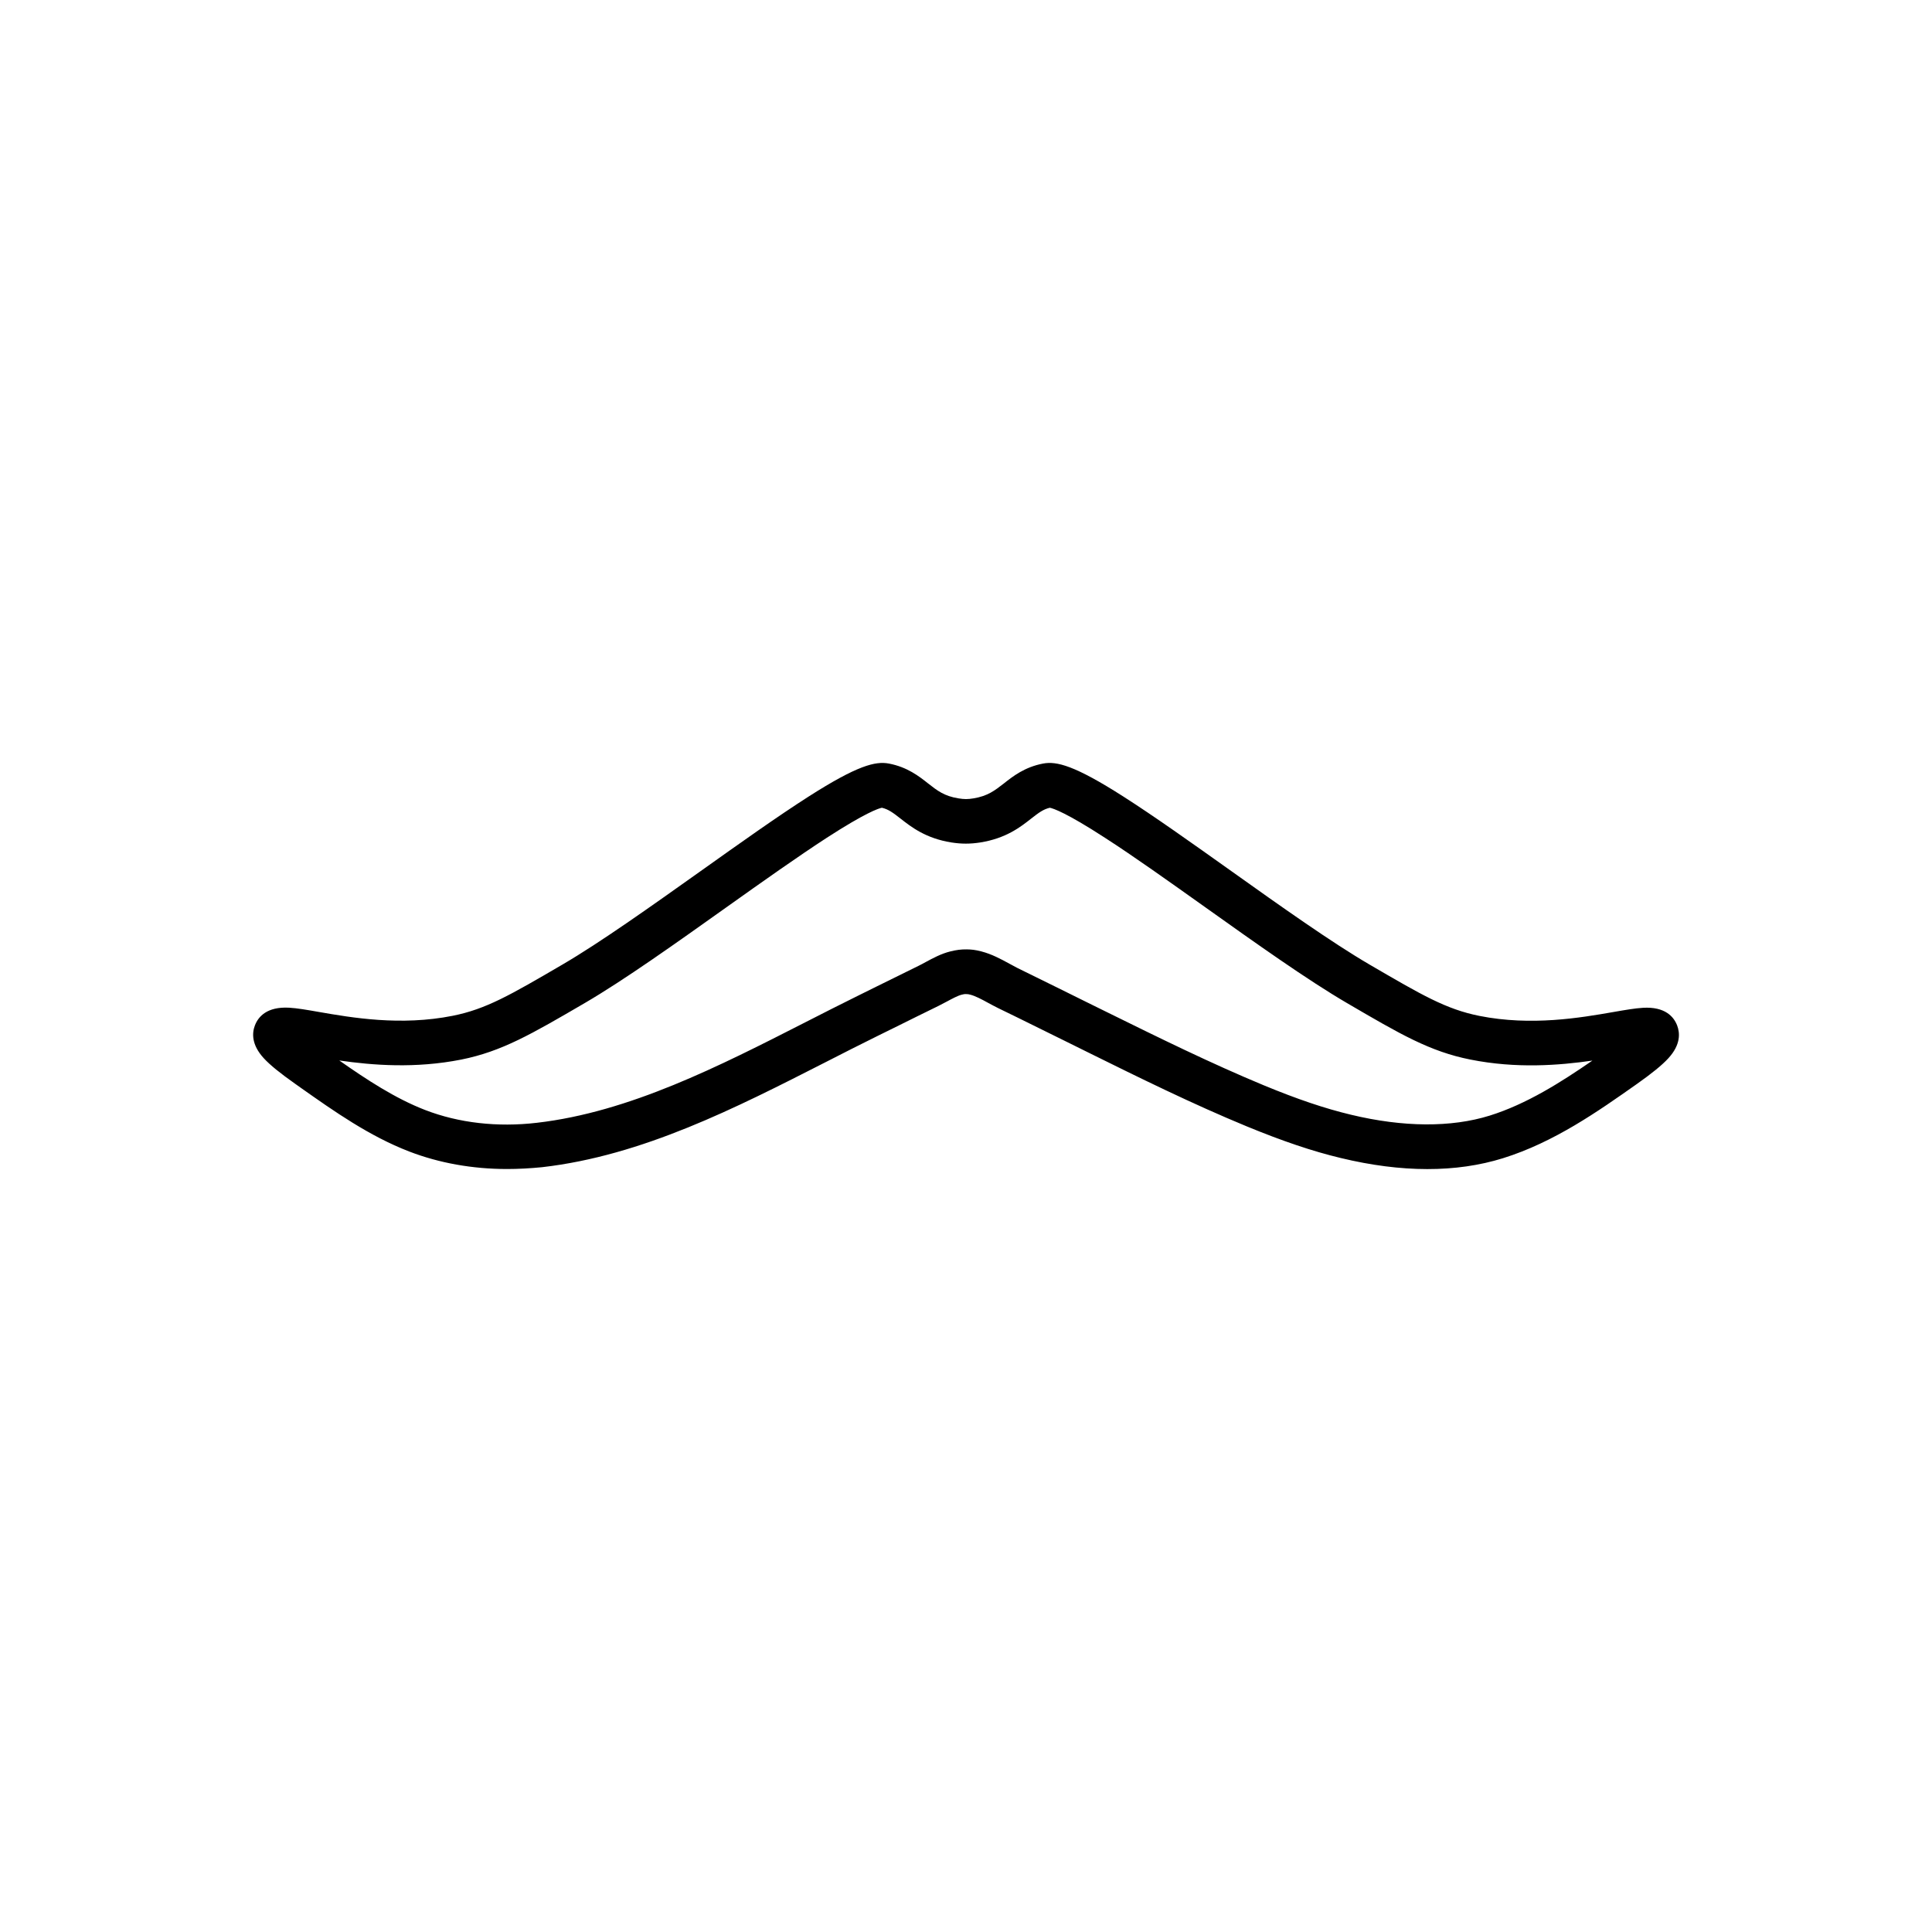
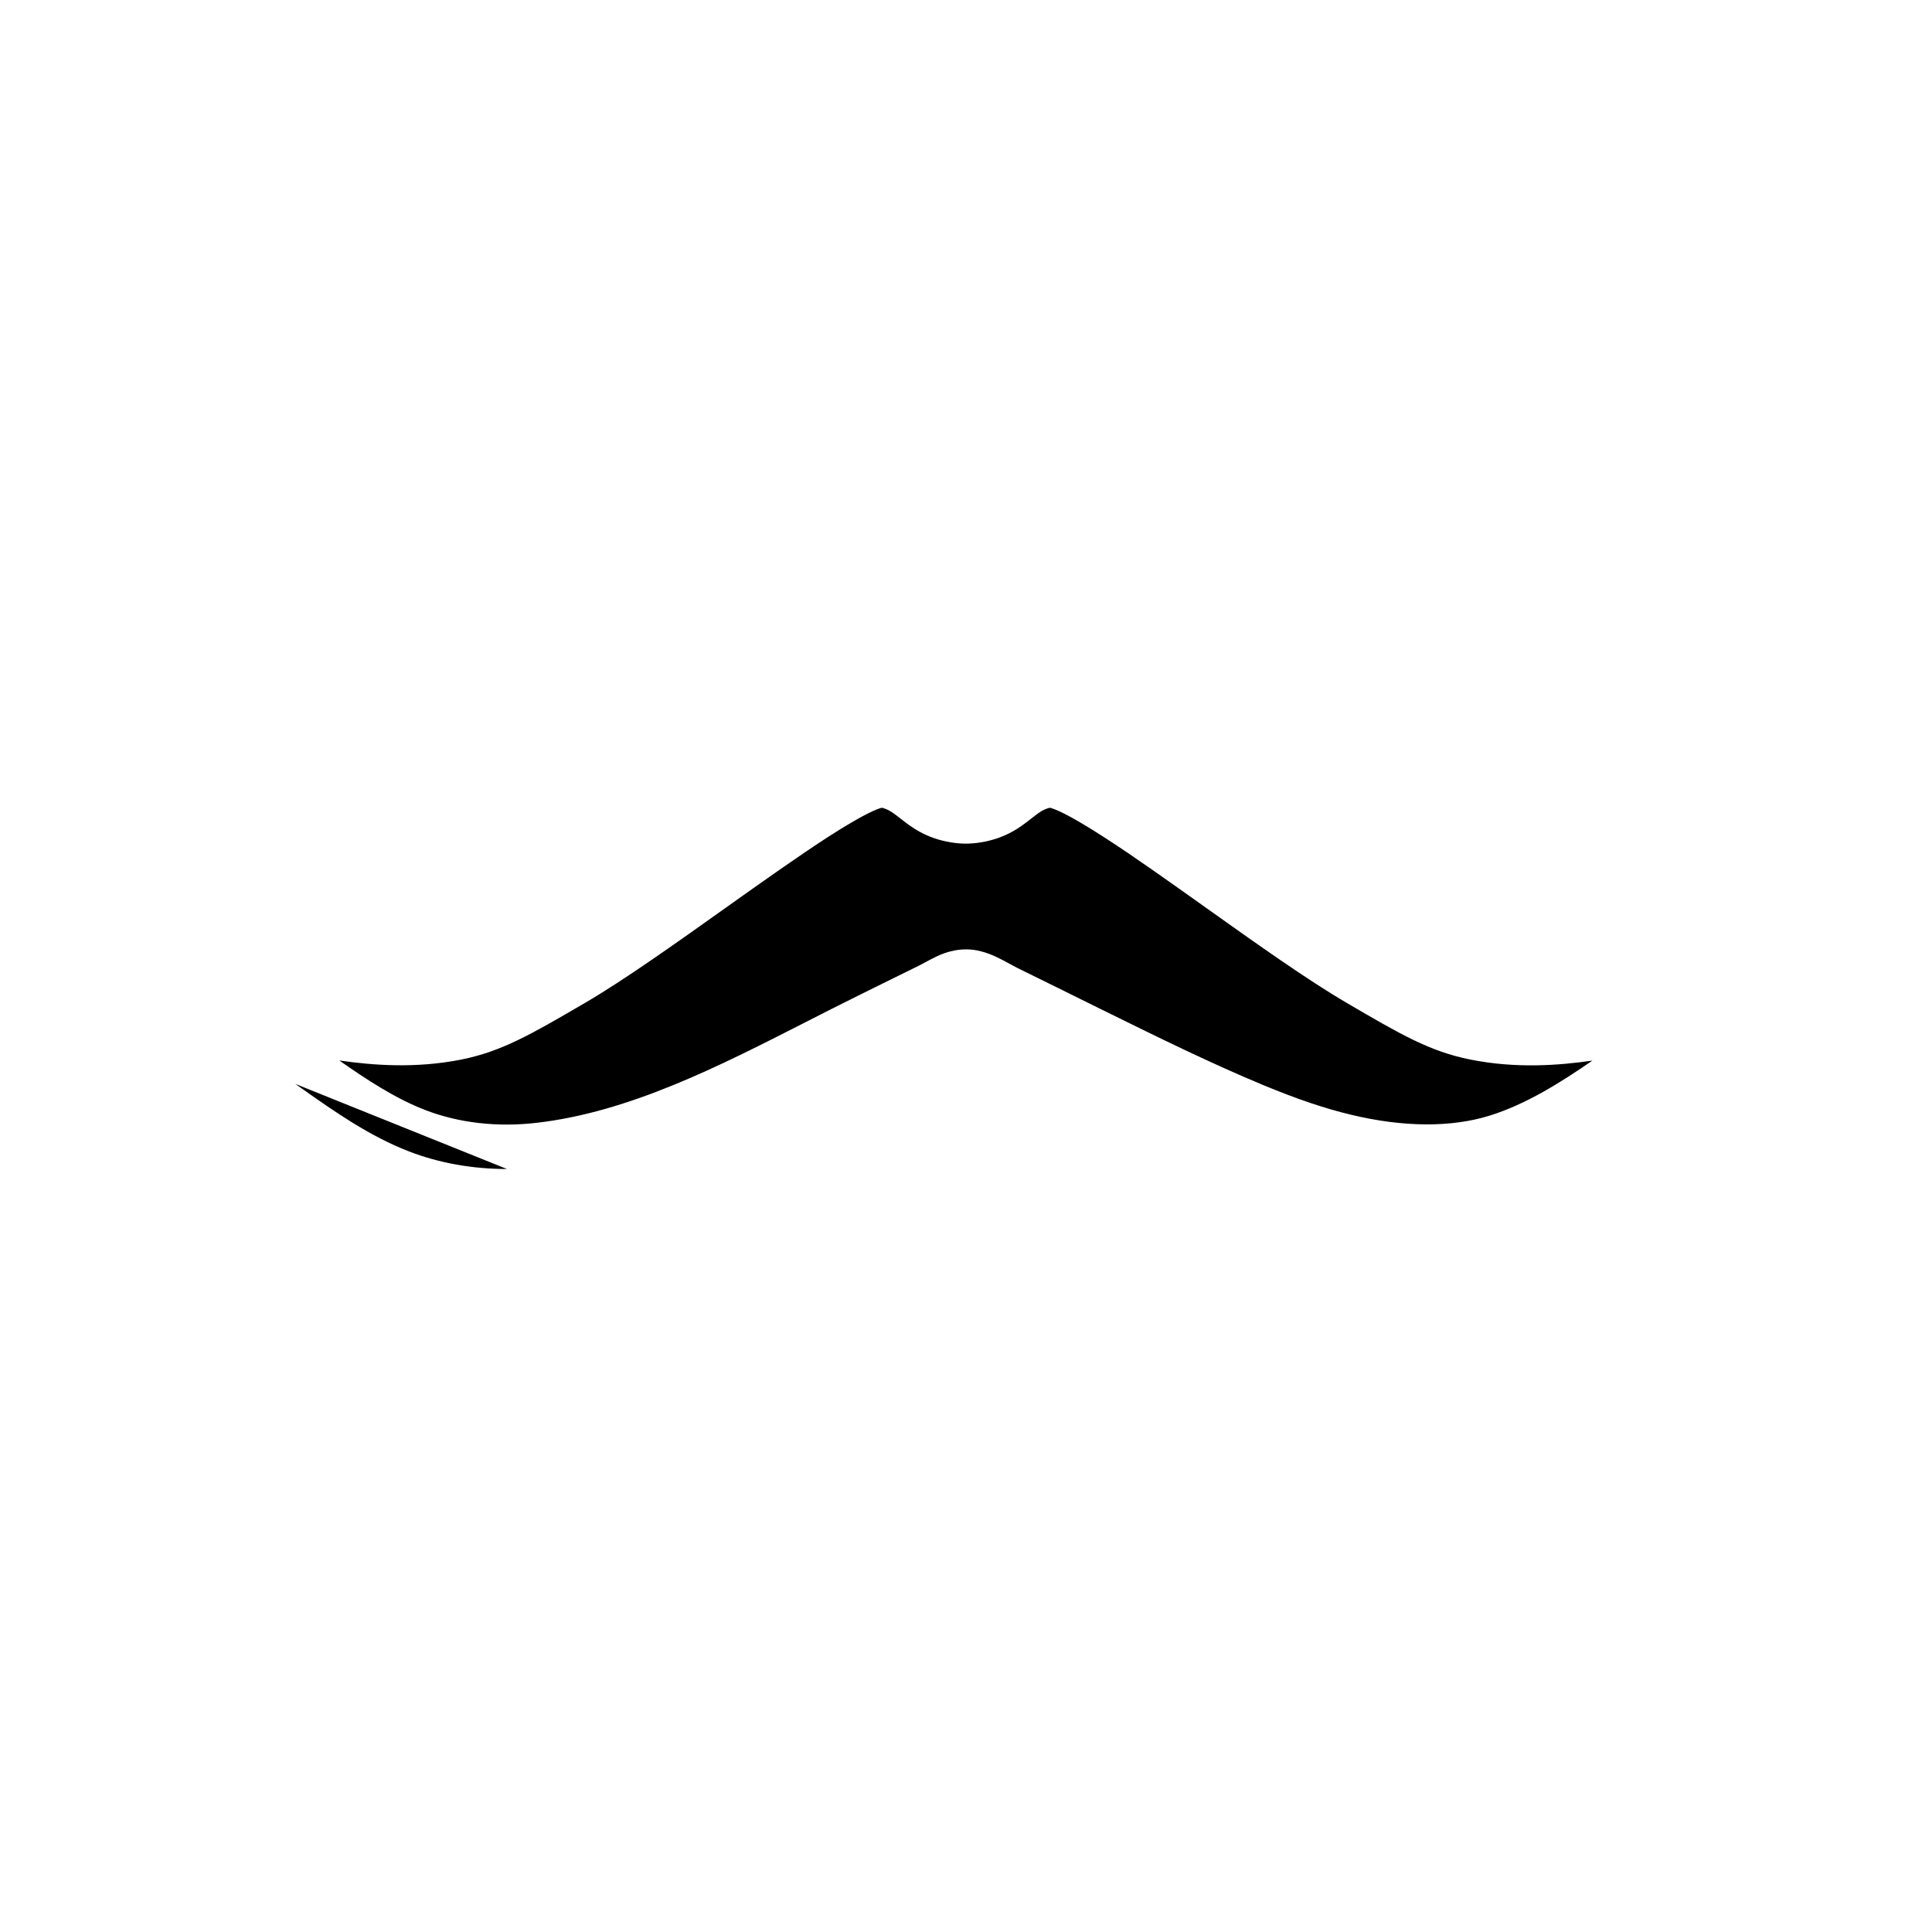
<svg xmlns="http://www.w3.org/2000/svg" fill="#000000" width="800px" height="800px" version="1.1" viewBox="144 144 512 512">
-   <path d="m278.35 453.8c-9.125 0-17.957-1.574-25.93-4.648-10.555-4.082-19.777-10.578-28.707-16.875l-1.453-1.031c-4.059-2.856-6.715-5.019-8.363-6.812-3.32-3.617-3.102-6.742-2.336-8.707 0.887-2.312 3.199-4.992 9.055-4.676 2.117 0.121 4.699 0.566 7.922 1.133 8.633 1.5 21.648 3.766 35.449 1.008 8.832-1.77 15.18-5.461 29.078-13.578 9.988-5.832 23.543-15.473 36.629-24.773 10.48-7.453 20.367-14.488 28.609-19.754 12.867-8.215 17.688-9.422 21.277-8.734 4.871 0.934 7.945 3.344 10.406 5.289 2.387 1.871 4.254 3.344 8.043 3.938 1.477 0.246 2.461 0.246 3.938 0 3.789-0.613 5.656-2.09 8.043-3.938 2.461-1.945 5.535-4.356 10.406-5.289 3.59-0.688 8.414 0.516 21.277 8.734 8.242 5.266 18.129 12.301 28.609 19.754 13.086 9.324 26.641 18.941 36.629 24.773 13.922 8.117 20.27 11.832 29.102 13.605 13.801 2.754 26.84 0.492 35.449-1.008 3.246-0.566 5.805-1.008 7.922-1.133 5.856-0.344 8.168 2.363 9.055 4.676 0.762 1.992 0.984 5.094-2.336 8.707-1.648 1.797-4.305 3.961-8.34 6.812-10.258 7.231-21.895 15.426-35.449 19.656-12.375 3.863-26.863 3.863-43.051-0.051-7.504-1.797-15.398-4.477-24.848-8.363-14.367-5.93-28.488-12.891-42.117-19.633-1.871-0.91-3.715-1.82-5.559-2.754-2.535-1.254-5.043-2.484-7.578-3.738-3.492-1.723-7.109-3.519-10.676-5.238-0.887-0.441-1.77-0.91-2.633-1.379-1.648-0.91-3.371-1.82-4.699-2.164-0.543-0.148-0.613-0.148-1.254-0.172-0.223 0-0.469 0-1.082 0.172-1.059 0.27-2.508 1.059-3.887 1.797-0.738 0.395-1.477 0.789-2.262 1.18-3.641 1.77-7.356 3.617-10.922 5.387-1.746 0.859-3.492 1.723-5.238 2.582-4.5 2.215-8.98 4.5-13.703 6.914-23.887 12.176-48.562 24.797-75.152 27.848-3.148 0.309-6.25 0.484-9.324 0.484zm-44.43-28.758c7.281 5.094 14.785 10.035 22.73 13.113 8.906 3.445 19.164 4.625 29.645 3.394 24.477-2.828 48.191-14.934 71.145-26.641 4.551-2.336 9.273-4.723 13.852-6.988 1.746-0.859 3.469-1.723 5.215-2.582 3.59-1.77 7.305-3.617 10.973-5.41 0.566-0.27 1.18-0.613 1.82-0.961 1.918-1.031 4.082-2.215 6.543-2.828 1.574-0.395 2.902-0.566 4.356-0.543 1.18 0.023 2.188 0.098 3.887 0.543 2.754 0.715 5.215 2.043 7.406 3.246 0.789 0.418 1.5 0.812 2.164 1.156 3.566 1.746 7.207 3.543 10.699 5.266 2.508 1.254 5.043 2.484 7.551 3.738 1.871 0.91 3.715 1.82 5.586 2.754 13.48 6.641 27.406 13.504 41.402 19.312 8.855 3.664 16.188 6.148 23.098 7.797 13.875 3.344 26.594 3.418 36.777 0.246 9.789-3.051 18.918-8.855 27.23-14.586-8.855 1.277-20.121 2.164-32.324-0.27-10.773-2.141-18.574-6.715-32.719-14.98-10.453-6.102-24.207-15.891-37.516-25.363-9.719-6.914-18.895-13.457-26.641-18.449-10.16-6.594-13.629-7.75-14.586-7.945-1.746 0.418-2.926 1.305-4.945 2.879-2.805 2.215-6.668 5.238-13.48 6.32-2.68 0.418-4.969 0.418-7.652 0-6.812-1.082-10.652-4.109-13.48-6.32-2.016-1.574-3.199-2.461-4.945-2.879-0.961 0.195-4.43 1.379-14.586 7.945-7.723 5.019-16.926 11.539-26.641 18.449-13.309 9.473-27.059 19.262-37.516 25.363-14.168 8.266-21.969 12.816-32.719 14.98-12.18 2.406-23.445 1.52-32.328 0.242z" />
+   <path d="m278.35 453.8c-9.125 0-17.957-1.574-25.93-4.648-10.555-4.082-19.777-10.578-28.707-16.875l-1.453-1.031zm-44.43-28.758c7.281 5.094 14.785 10.035 22.73 13.113 8.906 3.445 19.164 4.625 29.645 3.394 24.477-2.828 48.191-14.934 71.145-26.641 4.551-2.336 9.273-4.723 13.852-6.988 1.746-0.859 3.469-1.723 5.215-2.582 3.59-1.77 7.305-3.617 10.973-5.41 0.566-0.27 1.18-0.613 1.82-0.961 1.918-1.031 4.082-2.215 6.543-2.828 1.574-0.395 2.902-0.566 4.356-0.543 1.18 0.023 2.188 0.098 3.887 0.543 2.754 0.715 5.215 2.043 7.406 3.246 0.789 0.418 1.5 0.812 2.164 1.156 3.566 1.746 7.207 3.543 10.699 5.266 2.508 1.254 5.043 2.484 7.551 3.738 1.871 0.91 3.715 1.82 5.586 2.754 13.48 6.641 27.406 13.504 41.402 19.312 8.855 3.664 16.188 6.148 23.098 7.797 13.875 3.344 26.594 3.418 36.777 0.246 9.789-3.051 18.918-8.855 27.23-14.586-8.855 1.277-20.121 2.164-32.324-0.27-10.773-2.141-18.574-6.715-32.719-14.98-10.453-6.102-24.207-15.891-37.516-25.363-9.719-6.914-18.895-13.457-26.641-18.449-10.16-6.594-13.629-7.75-14.586-7.945-1.746 0.418-2.926 1.305-4.945 2.879-2.805 2.215-6.668 5.238-13.48 6.32-2.68 0.418-4.969 0.418-7.652 0-6.812-1.082-10.652-4.109-13.48-6.32-2.016-1.574-3.199-2.461-4.945-2.879-0.961 0.195-4.43 1.379-14.586 7.945-7.723 5.019-16.926 11.539-26.641 18.449-13.309 9.473-27.059 19.262-37.516 25.363-14.168 8.266-21.969 12.816-32.719 14.98-12.18 2.406-23.445 1.52-32.328 0.242z" />
</svg>